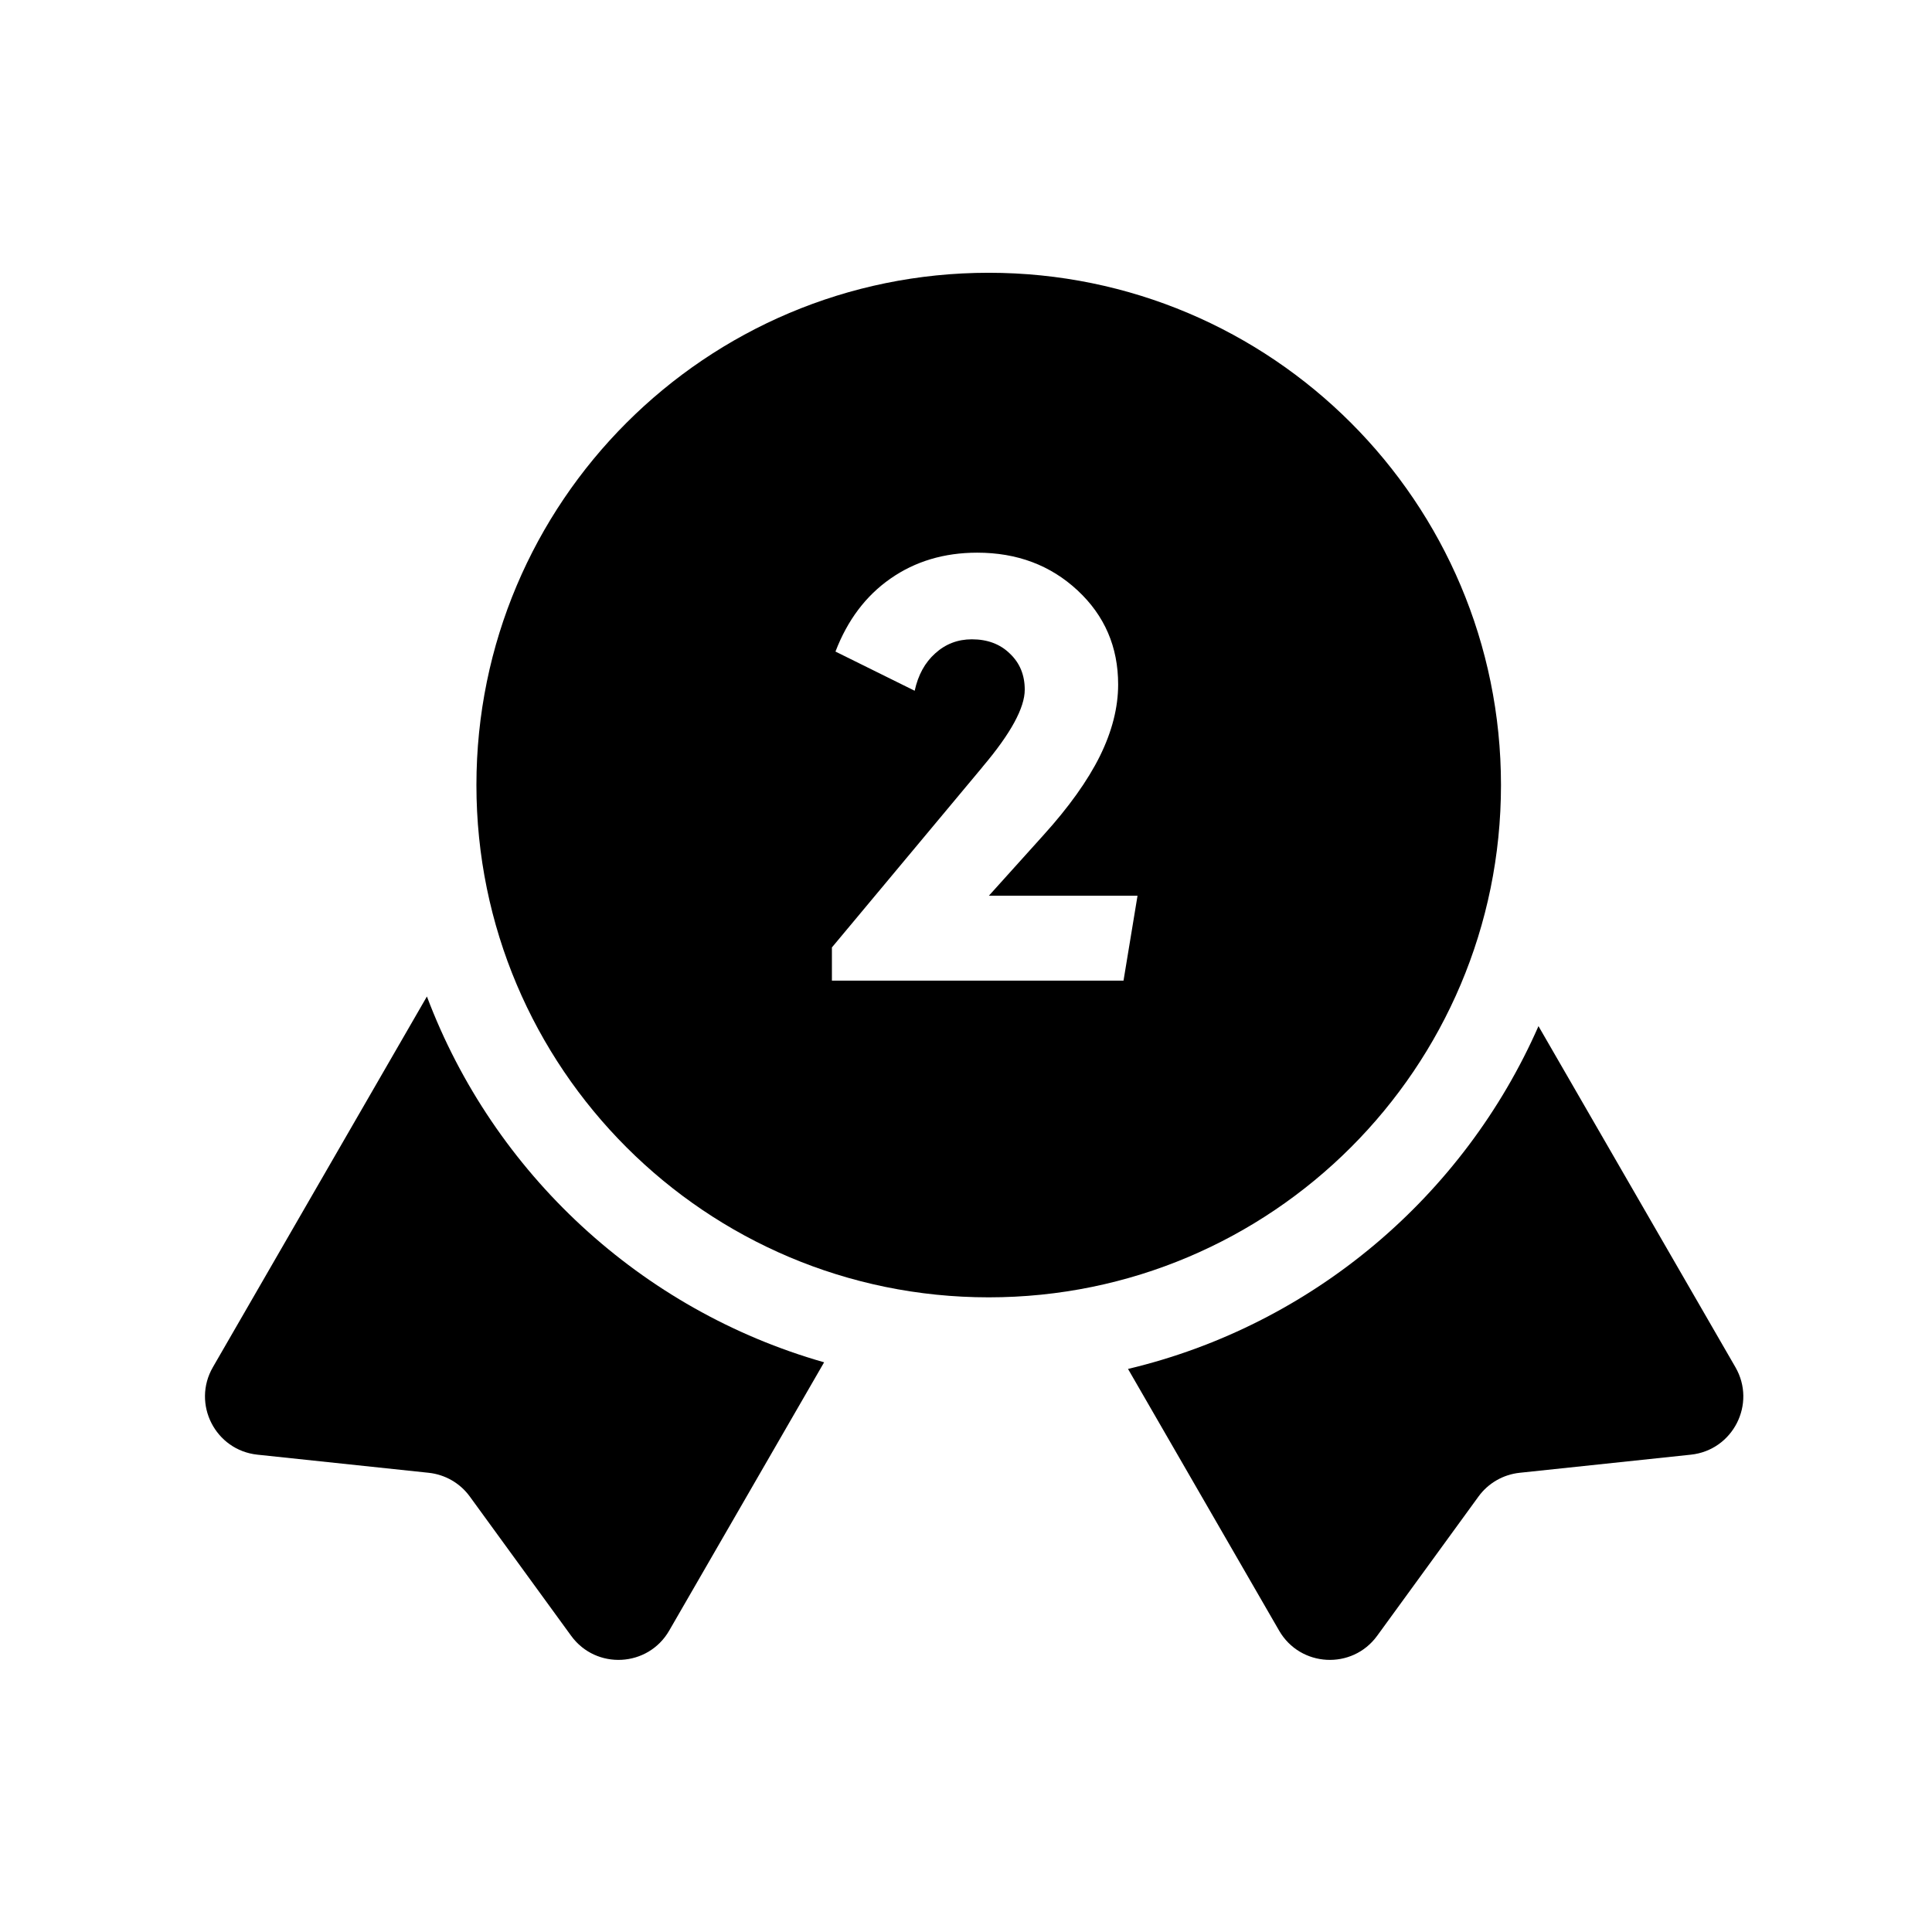
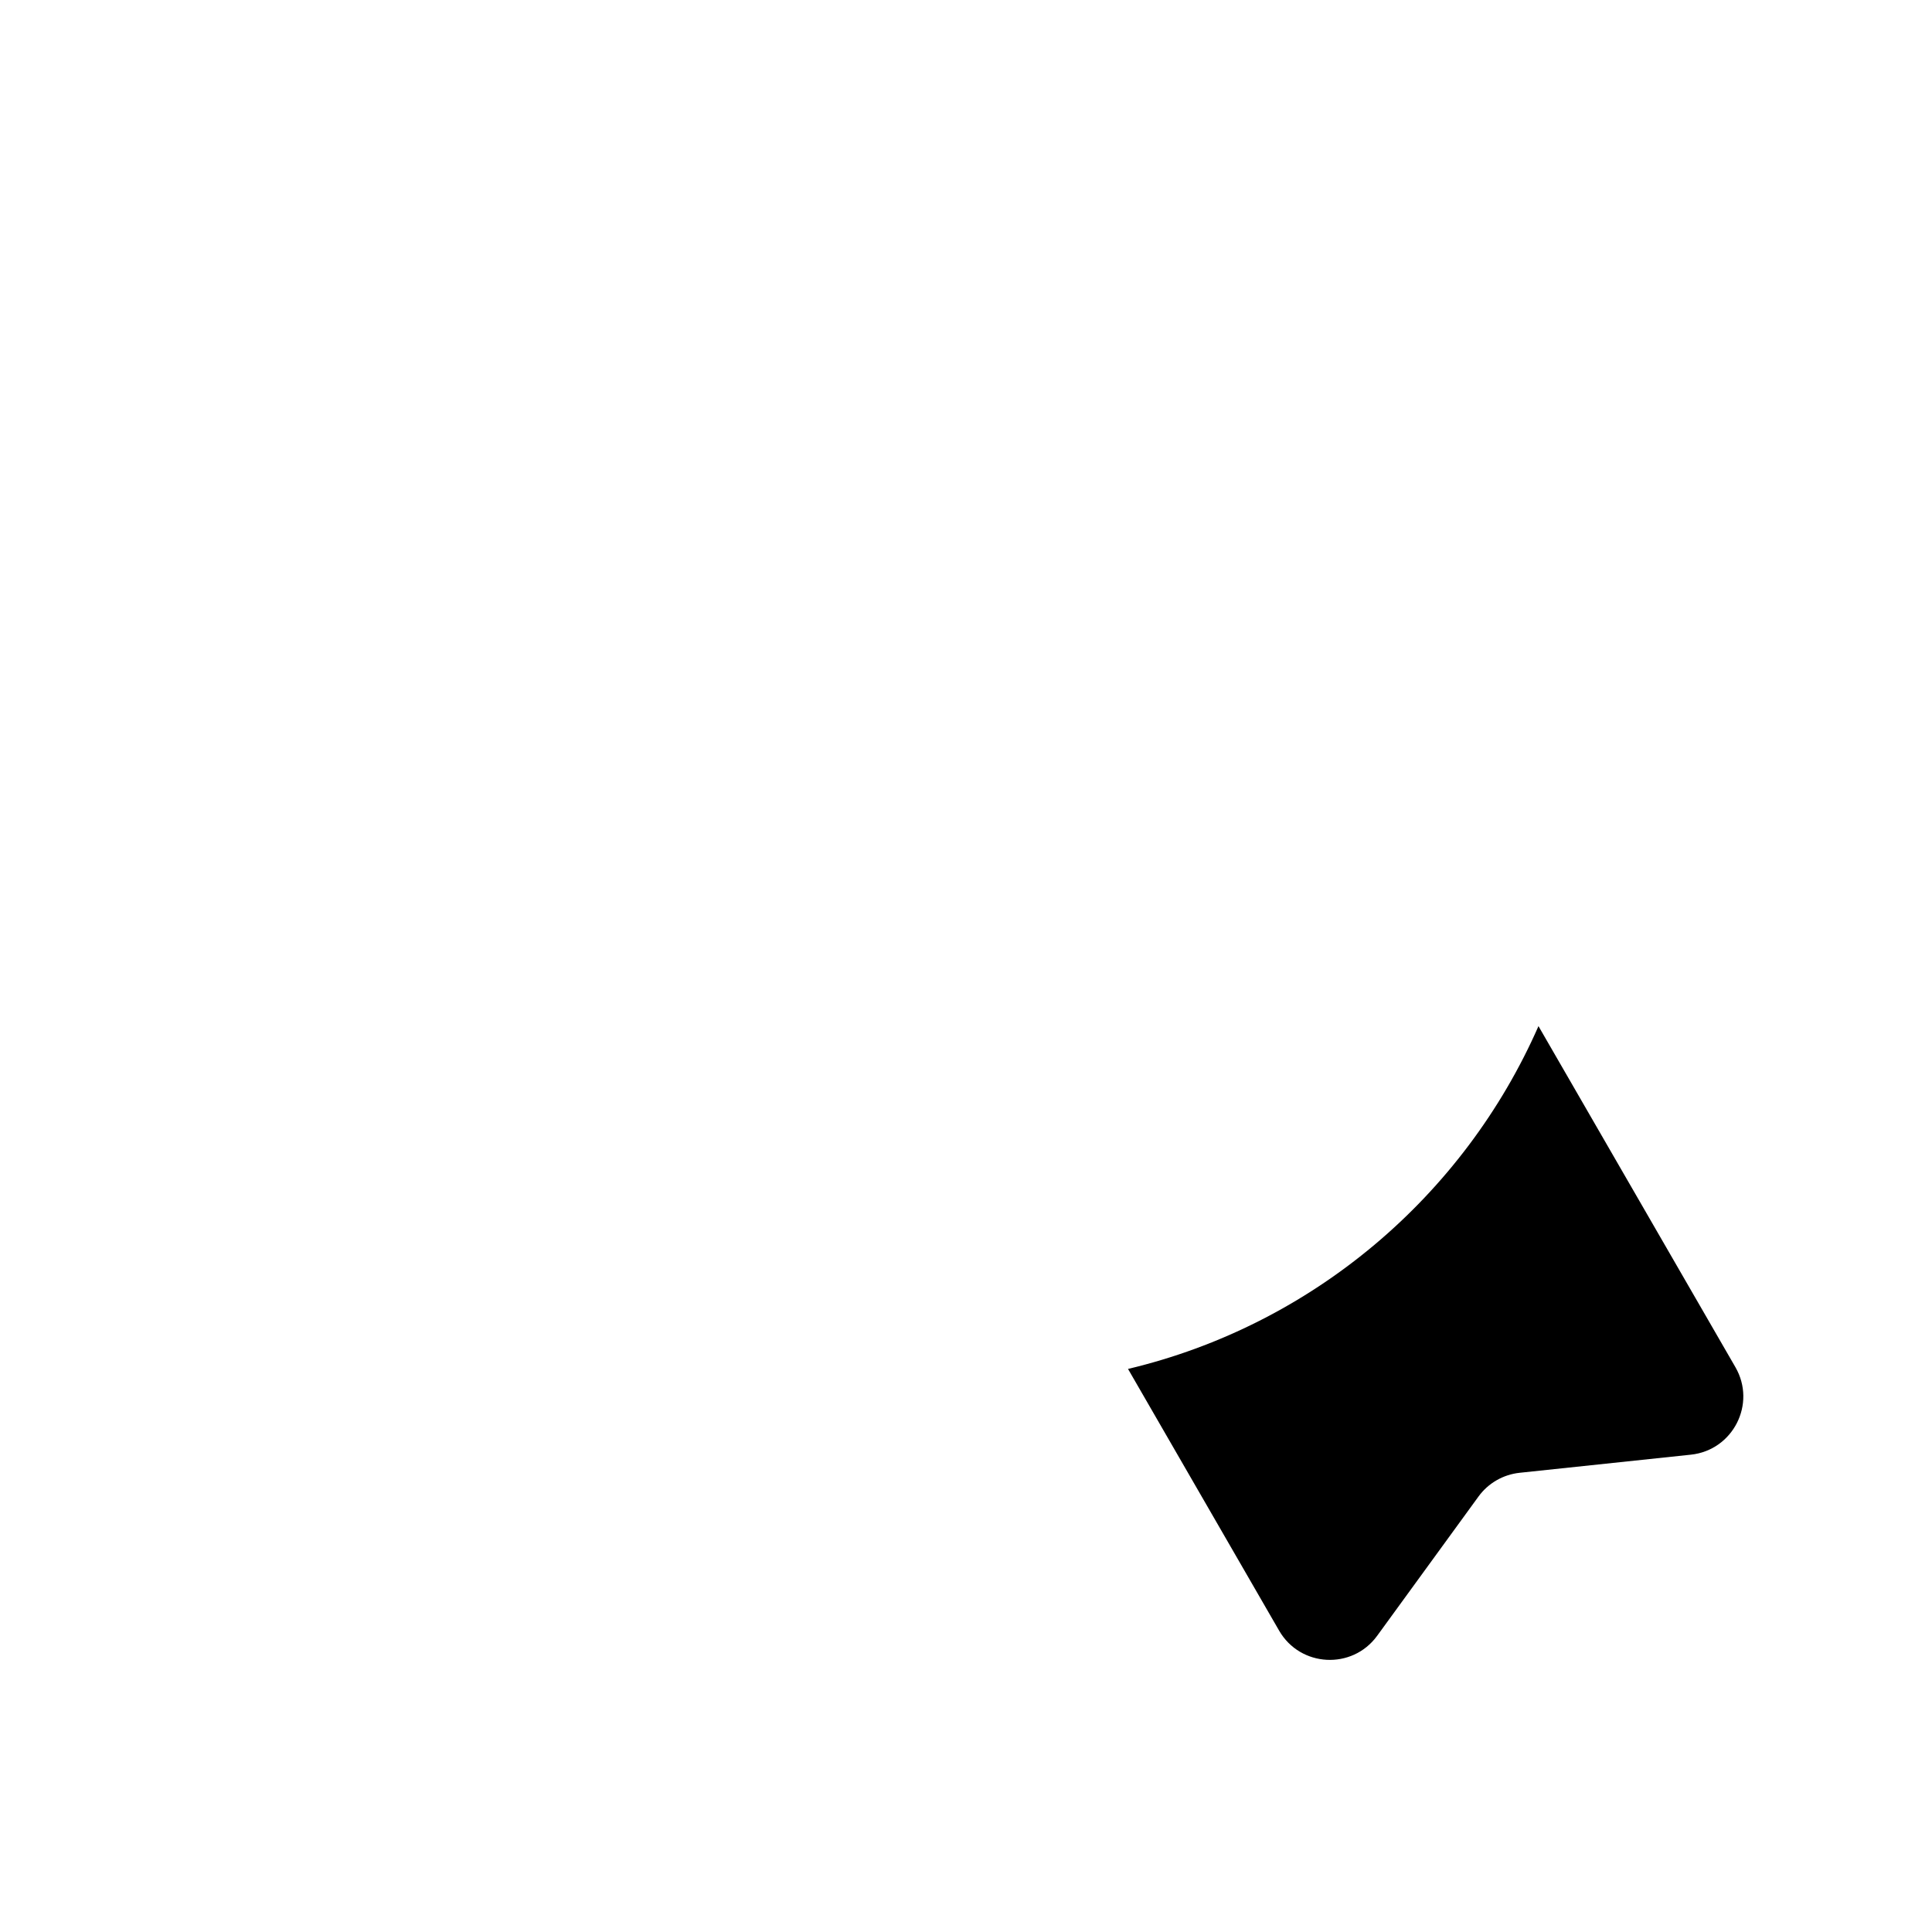
<svg xmlns="http://www.w3.org/2000/svg" version="1.1" width="32" height="32" viewBox="0 0 32 32">
-   <path fill="currentColor" d="M16.376 21.488c-4.686 0-8.485-3.799-8.485-8.485s3.799-8.485 8.485-8.485c4.686 0 8.485 3.799 8.485 8.485s-3.799 8.485-8.485 8.485zM13.779 15.688v0.554h4.83l0.232-1.406h-2.462l0.9-0.999c0.423-0.467 0.735-0.904 0.938-1.312 0.202-0.41 0.303-0.806 0.303-1.188 0-0.622-0.224-1.141-0.672-1.558s-1.002-0.625-1.662-0.625c-0.549 0-1.029 0.144-1.439 0.431-0.407 0.284-0.71 0.687-0.909 1.207l1.312 0.649c0.057-0.262 0.171-0.469 0.341-0.62 0.171-0.155 0.373-0.232 0.606-0.232 0.259 0 0.469 0.079 0.63 0.237 0.164 0.155 0.246 0.354 0.246 0.597 0 0.3-0.23 0.723-0.691 1.269l-0.019 0.024-2.481 2.973z" />
  <path fill="currentColor" d="M18.683 22.674c3.054-0.726 5.561-2.86 6.799-5.678l3.262 5.649c0.351 0.608-0.040 1.375-0.738 1.449l-2.836 0.3c-0.273 0.029-0.521 0.172-0.682 0.394l-1.678 2.306c-0.413 0.567-1.273 0.522-1.624-0.086l-2.503-4.335z" />
-   <path fill="currentColor" d="M13.65 22.564c-3.035-0.864-5.477-3.133-6.579-6.059l-3.545 6.14c-0.351 0.608 0.040 1.375 0.738 1.449l2.836 0.3c0.273 0.029 0.521 0.172 0.682 0.394l1.678 2.306c0.413 0.567 1.273 0.522 1.624-0.086l2.566-4.444z" />
</svg>